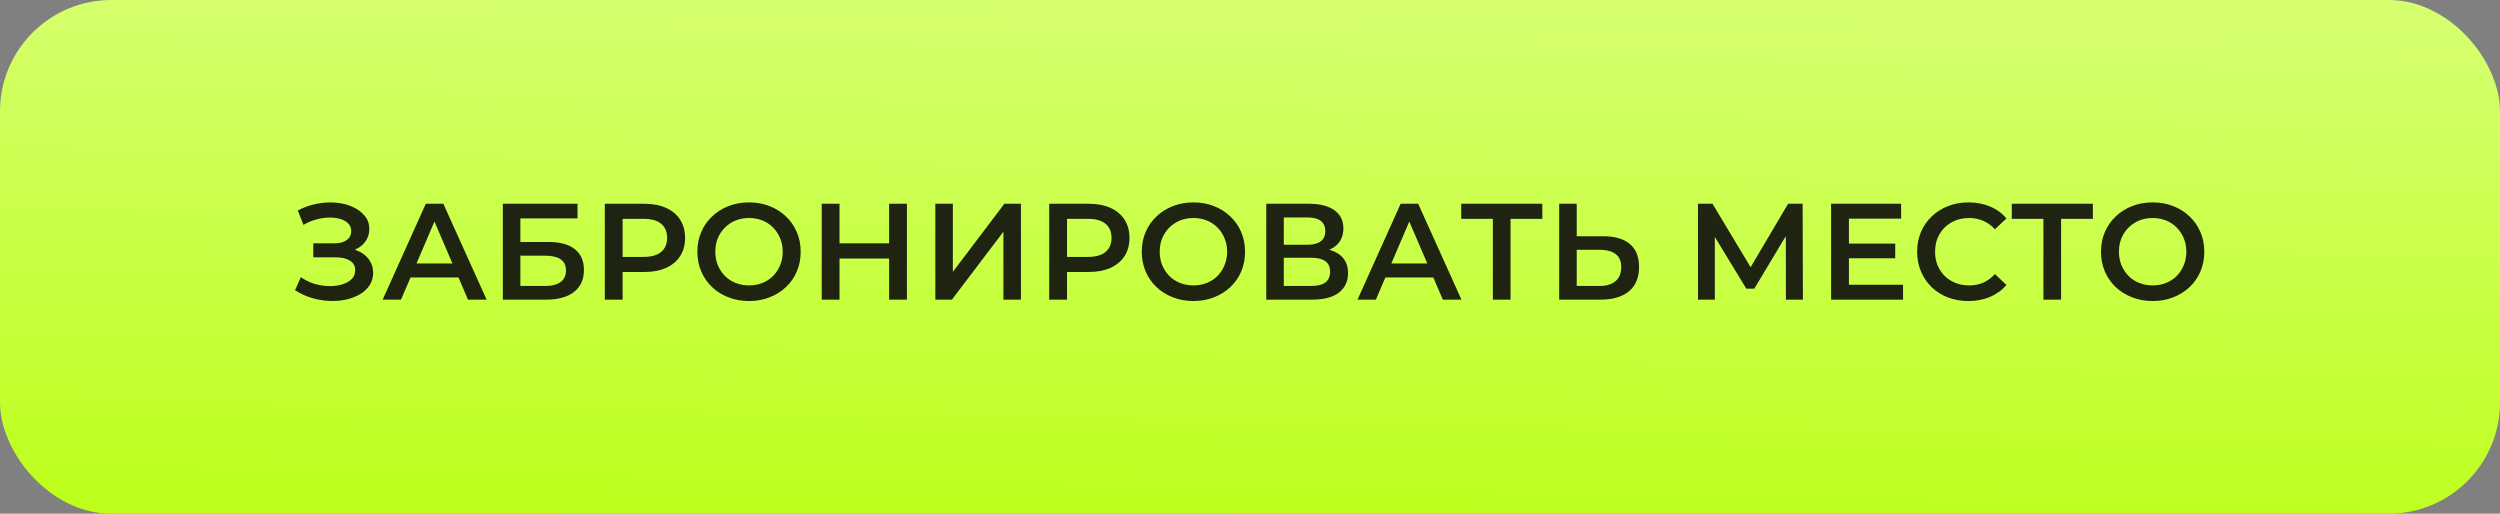
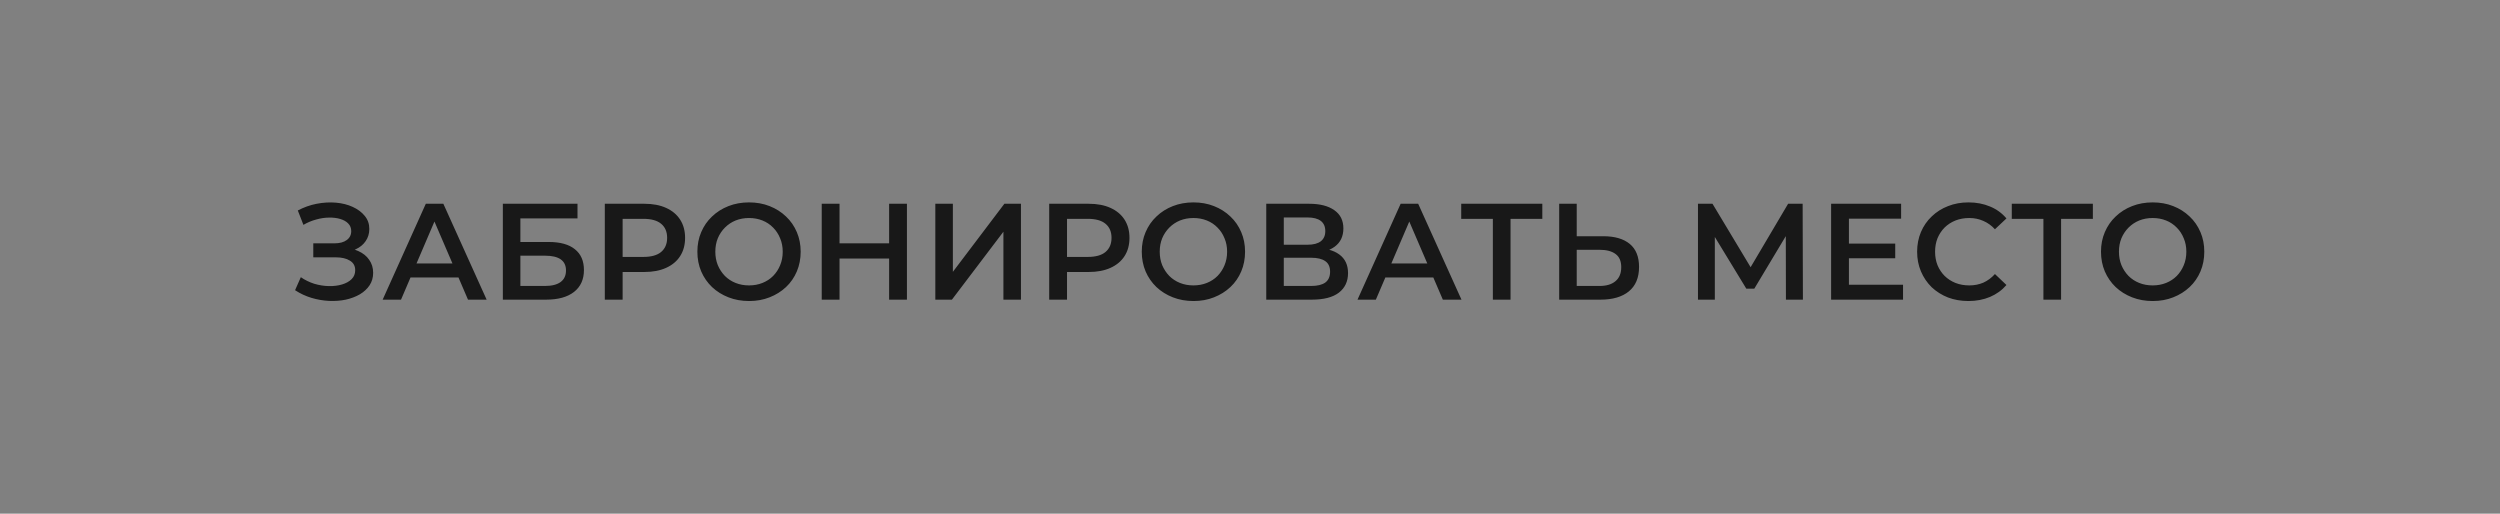
<svg xmlns="http://www.w3.org/2000/svg" width="292" height="60" viewBox="0 0 292 60" fill="none">
  <rect x="0" y="0" width="292" height="60" fill="#808080" stroke="none" />
-   <rect width="292" height="60" rx="13" fill="url(#paint0_linear_149_461)" />
  <path opacity="0.9" d="M34.464 33.896L35.136 32.376C35.616 32.707 36.139 32.963 36.704 33.144C37.28 33.315 37.851 33.405 38.416 33.416C38.981 33.427 39.493 33.363 39.952 33.224C40.421 33.085 40.795 32.877 41.072 32.6C41.349 32.323 41.488 31.976 41.488 31.56C41.488 31.059 41.28 30.685 40.864 30.44C40.459 30.184 39.904 30.056 39.2 30.056H36.592V28.424H39.04C39.669 28.424 40.155 28.296 40.496 28.04C40.848 27.784 41.024 27.437 41.024 27C41.024 26.637 40.907 26.339 40.672 26.104C40.448 25.869 40.139 25.693 39.744 25.576C39.36 25.459 38.923 25.405 38.432 25.416C37.952 25.416 37.451 25.491 36.928 25.64C36.405 25.779 35.909 25.987 35.44 26.264L34.784 24.584C35.488 24.211 36.224 23.949 36.992 23.8C37.771 23.651 38.523 23.608 39.248 23.672C39.973 23.736 40.624 23.901 41.2 24.168C41.787 24.435 42.256 24.787 42.608 25.224C42.96 25.651 43.136 26.157 43.136 26.744C43.136 27.277 42.992 27.752 42.704 28.168C42.427 28.573 42.043 28.888 41.552 29.112C41.061 29.336 40.491 29.448 39.84 29.448L39.92 28.936C40.656 28.936 41.296 29.064 41.84 29.32C42.395 29.565 42.821 29.907 43.12 30.344C43.429 30.781 43.584 31.288 43.584 31.864C43.584 32.408 43.445 32.893 43.168 33.32C42.891 33.736 42.512 34.088 42.032 34.376C41.552 34.653 41.003 34.861 40.384 35C39.765 35.128 39.115 35.176 38.432 35.144C37.749 35.112 37.067 34.995 36.384 34.792C35.712 34.589 35.072 34.291 34.464 33.896ZM44.695 35L49.735 23.8H51.783L56.839 35H54.663L50.327 24.904H51.159L46.839 35H44.695ZM47.015 32.408L47.575 30.776H53.623L54.183 32.408H47.015ZM58.732 35V23.8H67.452V25.512H60.78V28.264H64.092C65.436 28.264 66.455 28.547 67.148 29.112C67.852 29.667 68.204 30.477 68.204 31.544C68.204 32.643 67.815 33.496 67.036 34.104C66.268 34.701 65.18 35 63.772 35H58.732ZM60.78 33.4H63.66C64.46 33.4 65.068 33.245 65.484 32.936C65.9 32.627 66.108 32.179 66.108 31.592C66.108 30.44 65.292 29.864 63.66 29.864H60.78V33.4ZM70.642 35V23.8H75.25C76.242 23.8 77.09 23.96 77.794 24.28C78.508 24.6 79.058 25.059 79.442 25.656C79.826 26.253 80.018 26.963 80.018 27.784C80.018 28.605 79.826 29.315 79.442 29.912C79.058 30.509 78.508 30.968 77.794 31.288C77.09 31.608 76.242 31.768 75.25 31.768H71.794L72.722 30.792V35H70.642ZM72.722 31.016L71.794 30.008H75.154C76.071 30.008 76.759 29.816 77.218 29.432C77.687 29.037 77.922 28.488 77.922 27.784C77.922 27.069 77.687 26.52 77.218 26.136C76.759 25.752 76.071 25.56 75.154 25.56H71.794L72.722 24.536V31.016ZM87.502 35.16C86.627 35.16 85.822 35.016 85.086 34.728C84.35 34.44 83.71 34.04 83.166 33.528C82.622 33.005 82.2 32.397 81.902 31.704C81.603 31 81.454 30.232 81.454 29.4C81.454 28.568 81.603 27.805 81.902 27.112C82.2 26.408 82.622 25.8 83.166 25.288C83.71 24.765 84.35 24.36 85.086 24.072C85.822 23.784 86.622 23.64 87.486 23.64C88.36 23.64 89.16 23.784 89.886 24.072C90.622 24.36 91.262 24.765 91.806 25.288C92.35 25.8 92.771 26.408 93.07 27.112C93.368 27.805 93.518 28.568 93.518 29.4C93.518 30.232 93.368 31 93.07 31.704C92.771 32.408 92.35 33.016 91.806 33.528C91.262 34.04 90.622 34.44 89.886 34.728C89.16 35.016 88.366 35.16 87.502 35.16ZM87.486 33.336C88.051 33.336 88.574 33.24 89.054 33.048C89.534 32.856 89.95 32.584 90.302 32.232C90.654 31.869 90.926 31.453 91.118 30.984C91.32 30.504 91.422 29.976 91.422 29.4C91.422 28.824 91.32 28.301 91.118 27.832C90.926 27.352 90.654 26.936 90.302 26.584C89.95 26.221 89.534 25.944 89.054 25.752C88.574 25.56 88.051 25.464 87.486 25.464C86.92 25.464 86.398 25.56 85.918 25.752C85.448 25.944 85.032 26.221 84.67 26.584C84.318 26.936 84.04 27.352 83.838 27.832C83.646 28.301 83.55 28.824 83.55 29.4C83.55 29.965 83.646 30.488 83.838 30.968C84.04 31.448 84.318 31.869 84.67 32.232C85.022 32.584 85.438 32.856 85.918 33.048C86.398 33.24 86.92 33.336 87.486 33.336ZM103.849 23.8H105.929V35H103.849V23.8ZM98.057 35H95.977V23.8H98.057V35ZM104.009 30.2H97.881V28.424H104.009V30.2ZM109.247 35V23.8H111.295V31.752L117.311 23.8H119.247V35H117.199V27.064L111.183 35H109.247ZM122.547 35V23.8H127.155C128.147 23.8 128.995 23.96 129.699 24.28C130.414 24.6 130.963 25.059 131.347 25.656C131.731 26.253 131.923 26.963 131.923 27.784C131.923 28.605 131.731 29.315 131.347 29.912C130.963 30.509 130.414 30.968 129.699 31.288C128.995 31.608 128.147 31.768 127.155 31.768H123.699L124.627 30.792V35H122.547ZM124.627 31.016L123.699 30.008H127.059C127.977 30.008 128.665 29.816 129.123 29.432C129.593 29.037 129.827 28.488 129.827 27.784C129.827 27.069 129.593 26.52 129.123 26.136C128.665 25.752 127.977 25.56 127.059 25.56H123.699L124.627 24.536V31.016ZM139.407 35.16C138.533 35.16 137.727 35.016 136.991 34.728C136.255 34.44 135.615 34.04 135.071 33.528C134.527 33.005 134.106 32.397 133.807 31.704C133.509 31 133.359 30.232 133.359 29.4C133.359 28.568 133.509 27.805 133.807 27.112C134.106 26.408 134.527 25.8 135.071 25.288C135.615 24.765 136.255 24.36 136.991 24.072C137.727 23.784 138.527 23.64 139.391 23.64C140.266 23.64 141.066 23.784 141.791 24.072C142.527 24.36 143.167 24.765 143.711 25.288C144.255 25.8 144.677 26.408 144.975 27.112C145.274 27.805 145.423 28.568 145.423 29.4C145.423 30.232 145.274 31 144.975 31.704C144.677 32.408 144.255 33.016 143.711 33.528C143.167 34.04 142.527 34.44 141.791 34.728C141.066 35.016 140.271 35.16 139.407 35.16ZM139.391 33.336C139.957 33.336 140.479 33.24 140.959 33.048C141.439 32.856 141.855 32.584 142.207 32.232C142.559 31.869 142.831 31.453 143.023 30.984C143.226 30.504 143.327 29.976 143.327 29.4C143.327 28.824 143.226 28.301 143.023 27.832C142.831 27.352 142.559 26.936 142.207 26.584C141.855 26.221 141.439 25.944 140.959 25.752C140.479 25.56 139.957 25.464 139.391 25.464C138.826 25.464 138.303 25.56 137.823 25.752C137.354 25.944 136.938 26.221 136.575 26.584C136.223 26.936 135.946 27.352 135.743 27.832C135.551 28.301 135.455 28.824 135.455 29.4C135.455 29.965 135.551 30.488 135.743 30.968C135.946 31.448 136.223 31.869 136.575 32.232C136.927 32.584 137.343 32.856 137.823 33.048C138.303 33.24 138.826 33.336 139.391 33.336ZM147.899 35V23.8H152.907C154.166 23.8 155.147 24.051 155.851 24.552C156.555 25.043 156.907 25.752 156.907 26.68C156.907 27.597 156.571 28.307 155.899 28.808C155.227 29.299 154.342 29.544 153.243 29.544L153.531 28.968C154.779 28.968 155.744 29.219 156.427 29.72C157.11 30.221 157.451 30.947 157.451 31.896C157.451 32.867 157.094 33.629 156.379 34.184C155.664 34.728 154.608 35 153.211 35H147.899ZM149.947 33.4H153.147C153.872 33.4 154.422 33.267 154.795 33C155.168 32.723 155.355 32.301 155.355 31.736C155.355 31.171 155.168 30.76 154.795 30.504C154.422 30.237 153.872 30.104 153.147 30.104H149.947V33.4ZM149.947 28.584H152.731C153.403 28.584 153.915 28.451 154.267 28.184C154.619 27.907 154.795 27.512 154.795 27C154.795 26.467 154.619 26.067 154.267 25.8C153.915 25.533 153.403 25.4 152.731 25.4H149.947V28.584ZM158.556 35L163.596 23.8H165.644L170.7 35H168.524L164.188 24.904H165.02L160.7 35H158.556ZM160.876 32.408L161.436 30.776H167.484L168.044 32.408H160.876ZM174.367 35V25.048L174.863 25.56H170.671V23.8H180.143V25.56H175.951L176.431 25.048V35H174.367ZM187.265 27.592C188.599 27.592 189.628 27.891 190.353 28.488C191.079 29.085 191.441 29.981 191.441 31.176C191.441 32.435 191.041 33.389 190.241 34.04C189.452 34.68 188.348 35 186.929 35H182.113V23.8H184.161V27.592H187.265ZM186.833 33.4C187.633 33.4 188.252 33.213 188.689 32.84C189.137 32.467 189.361 31.923 189.361 31.208C189.361 30.504 189.143 29.992 188.705 29.672C188.268 29.341 187.644 29.176 186.833 29.176H184.161V33.4H186.833ZM198.324 35V23.8H200.02L204.932 31.976H204.02L208.852 23.8H210.548L210.58 35H208.596L208.58 26.888H208.996L204.9 33.72H203.972L199.812 26.888H200.292V35H198.324ZM215.794 28.456H221.362V30.168H215.794V28.456ZM215.954 33.256H222.274V35H213.874V23.8H222.05V25.544H215.954V33.256ZM229.905 35.16C229.052 35.16 228.257 35.021 227.521 34.744C226.796 34.456 226.161 34.056 225.617 33.544C225.084 33.021 224.668 32.408 224.369 31.704C224.07 31 223.921 30.232 223.921 29.4C223.921 28.568 224.07 27.8 224.369 27.096C224.668 26.392 225.089 25.784 225.633 25.272C226.177 24.749 226.812 24.349 227.537 24.072C228.262 23.784 229.057 23.64 229.921 23.64C230.838 23.64 231.676 23.8 232.433 24.12C233.19 24.429 233.83 24.893 234.353 25.512L233.009 26.776C232.604 26.339 232.15 26.013 231.649 25.8C231.148 25.576 230.604 25.464 230.017 25.464C229.43 25.464 228.892 25.56 228.401 25.752C227.921 25.944 227.5 26.216 227.137 26.568C226.785 26.92 226.508 27.336 226.305 27.816C226.113 28.296 226.017 28.824 226.017 29.4C226.017 29.976 226.113 30.504 226.305 30.984C226.508 31.464 226.785 31.88 227.137 32.232C227.5 32.584 227.921 32.856 228.401 33.048C228.892 33.24 229.43 33.336 230.017 33.336C230.604 33.336 231.148 33.229 231.649 33.016C232.15 32.792 232.604 32.456 233.009 32.008L234.353 33.288C233.83 33.896 233.19 34.36 232.433 34.68C231.676 35 230.833 35.16 229.905 35.16ZM238.671 35V25.048L239.167 25.56H234.975V23.8H244.447V25.56H240.255L240.735 25.048V35H238.671ZM251.445 35.16C250.57 35.16 249.765 35.016 249.029 34.728C248.293 34.44 247.653 34.04 247.109 33.528C246.565 33.005 246.144 32.397 245.845 31.704C245.546 31 245.397 30.232 245.397 29.4C245.397 28.568 245.546 27.805 245.845 27.112C246.144 26.408 246.565 25.8 247.109 25.288C247.653 24.765 248.293 24.36 249.029 24.072C249.765 23.784 250.565 23.64 251.429 23.64C252.304 23.64 253.104 23.784 253.829 24.072C254.565 24.36 255.205 24.765 255.749 25.288C256.293 25.8 256.714 26.408 257.013 27.112C257.312 27.805 257.461 28.568 257.461 29.4C257.461 30.232 257.312 31 257.013 31.704C256.714 32.408 256.293 33.016 255.749 33.528C255.205 34.04 254.565 34.44 253.829 34.728C253.104 35.016 252.309 35.16 251.445 35.16ZM251.429 33.336C251.994 33.336 252.517 33.24 252.997 33.048C253.477 32.856 253.893 32.584 254.245 32.232C254.597 31.869 254.869 31.453 255.061 30.984C255.264 30.504 255.365 29.976 255.365 29.4C255.365 28.824 255.264 28.301 255.061 27.832C254.869 27.352 254.597 26.936 254.245 26.584C253.893 26.221 253.477 25.944 252.997 25.752C252.517 25.56 251.994 25.464 251.429 25.464C250.864 25.464 250.341 25.56 249.861 25.752C249.392 25.944 248.976 26.221 248.613 26.584C248.261 26.936 247.984 27.352 247.781 27.832C247.589 28.301 247.493 28.824 247.493 29.4C247.493 29.965 247.589 30.488 247.781 30.968C247.984 31.448 248.261 31.869 248.613 32.232C248.965 32.584 249.381 32.856 249.861 33.048C250.341 33.24 250.864 33.336 251.429 33.336Z" fill="#0D0D0D" />
  <defs>
    <linearGradient id="paint0_linear_149_461" x1="143.192" y1="-2.67208e-07" x2="141.683" y2="81.472" gradientUnits="userSpaceOnUse">
      <stop stop-color="#D5FF6F" />
      <stop offset="1" stop-color="#B5FF00" />
    </linearGradient>
  </defs>
</svg>